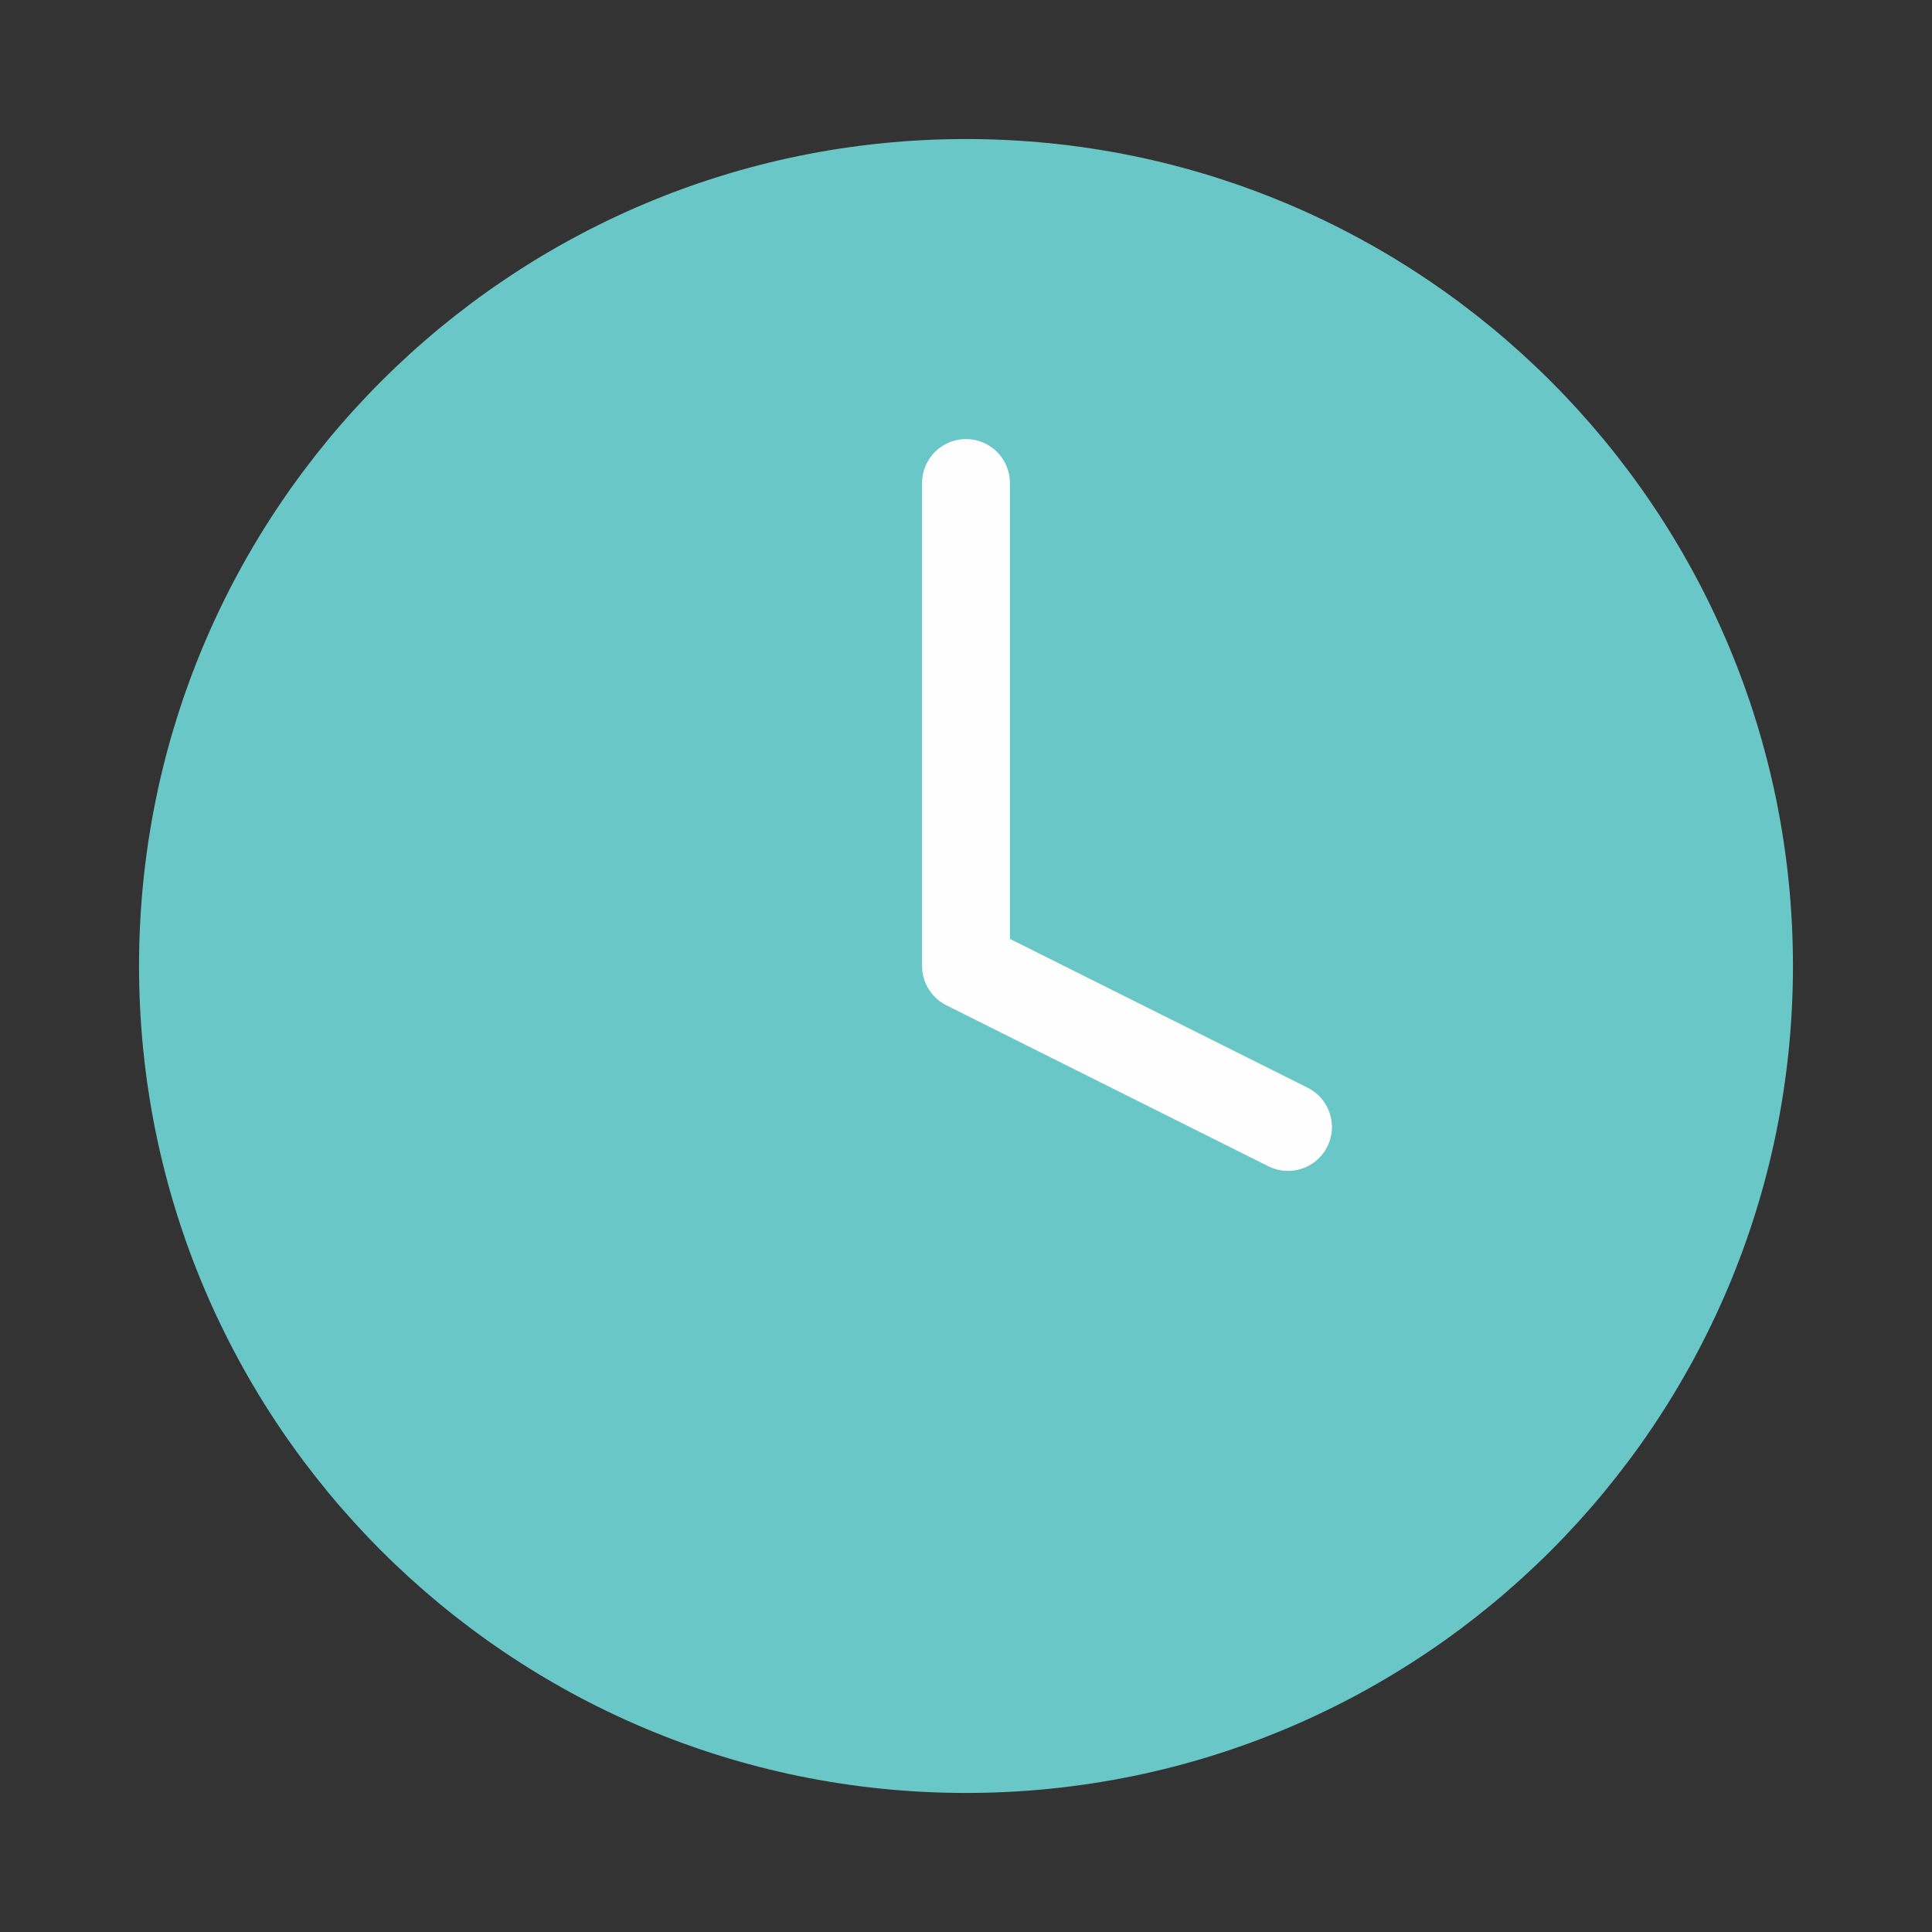
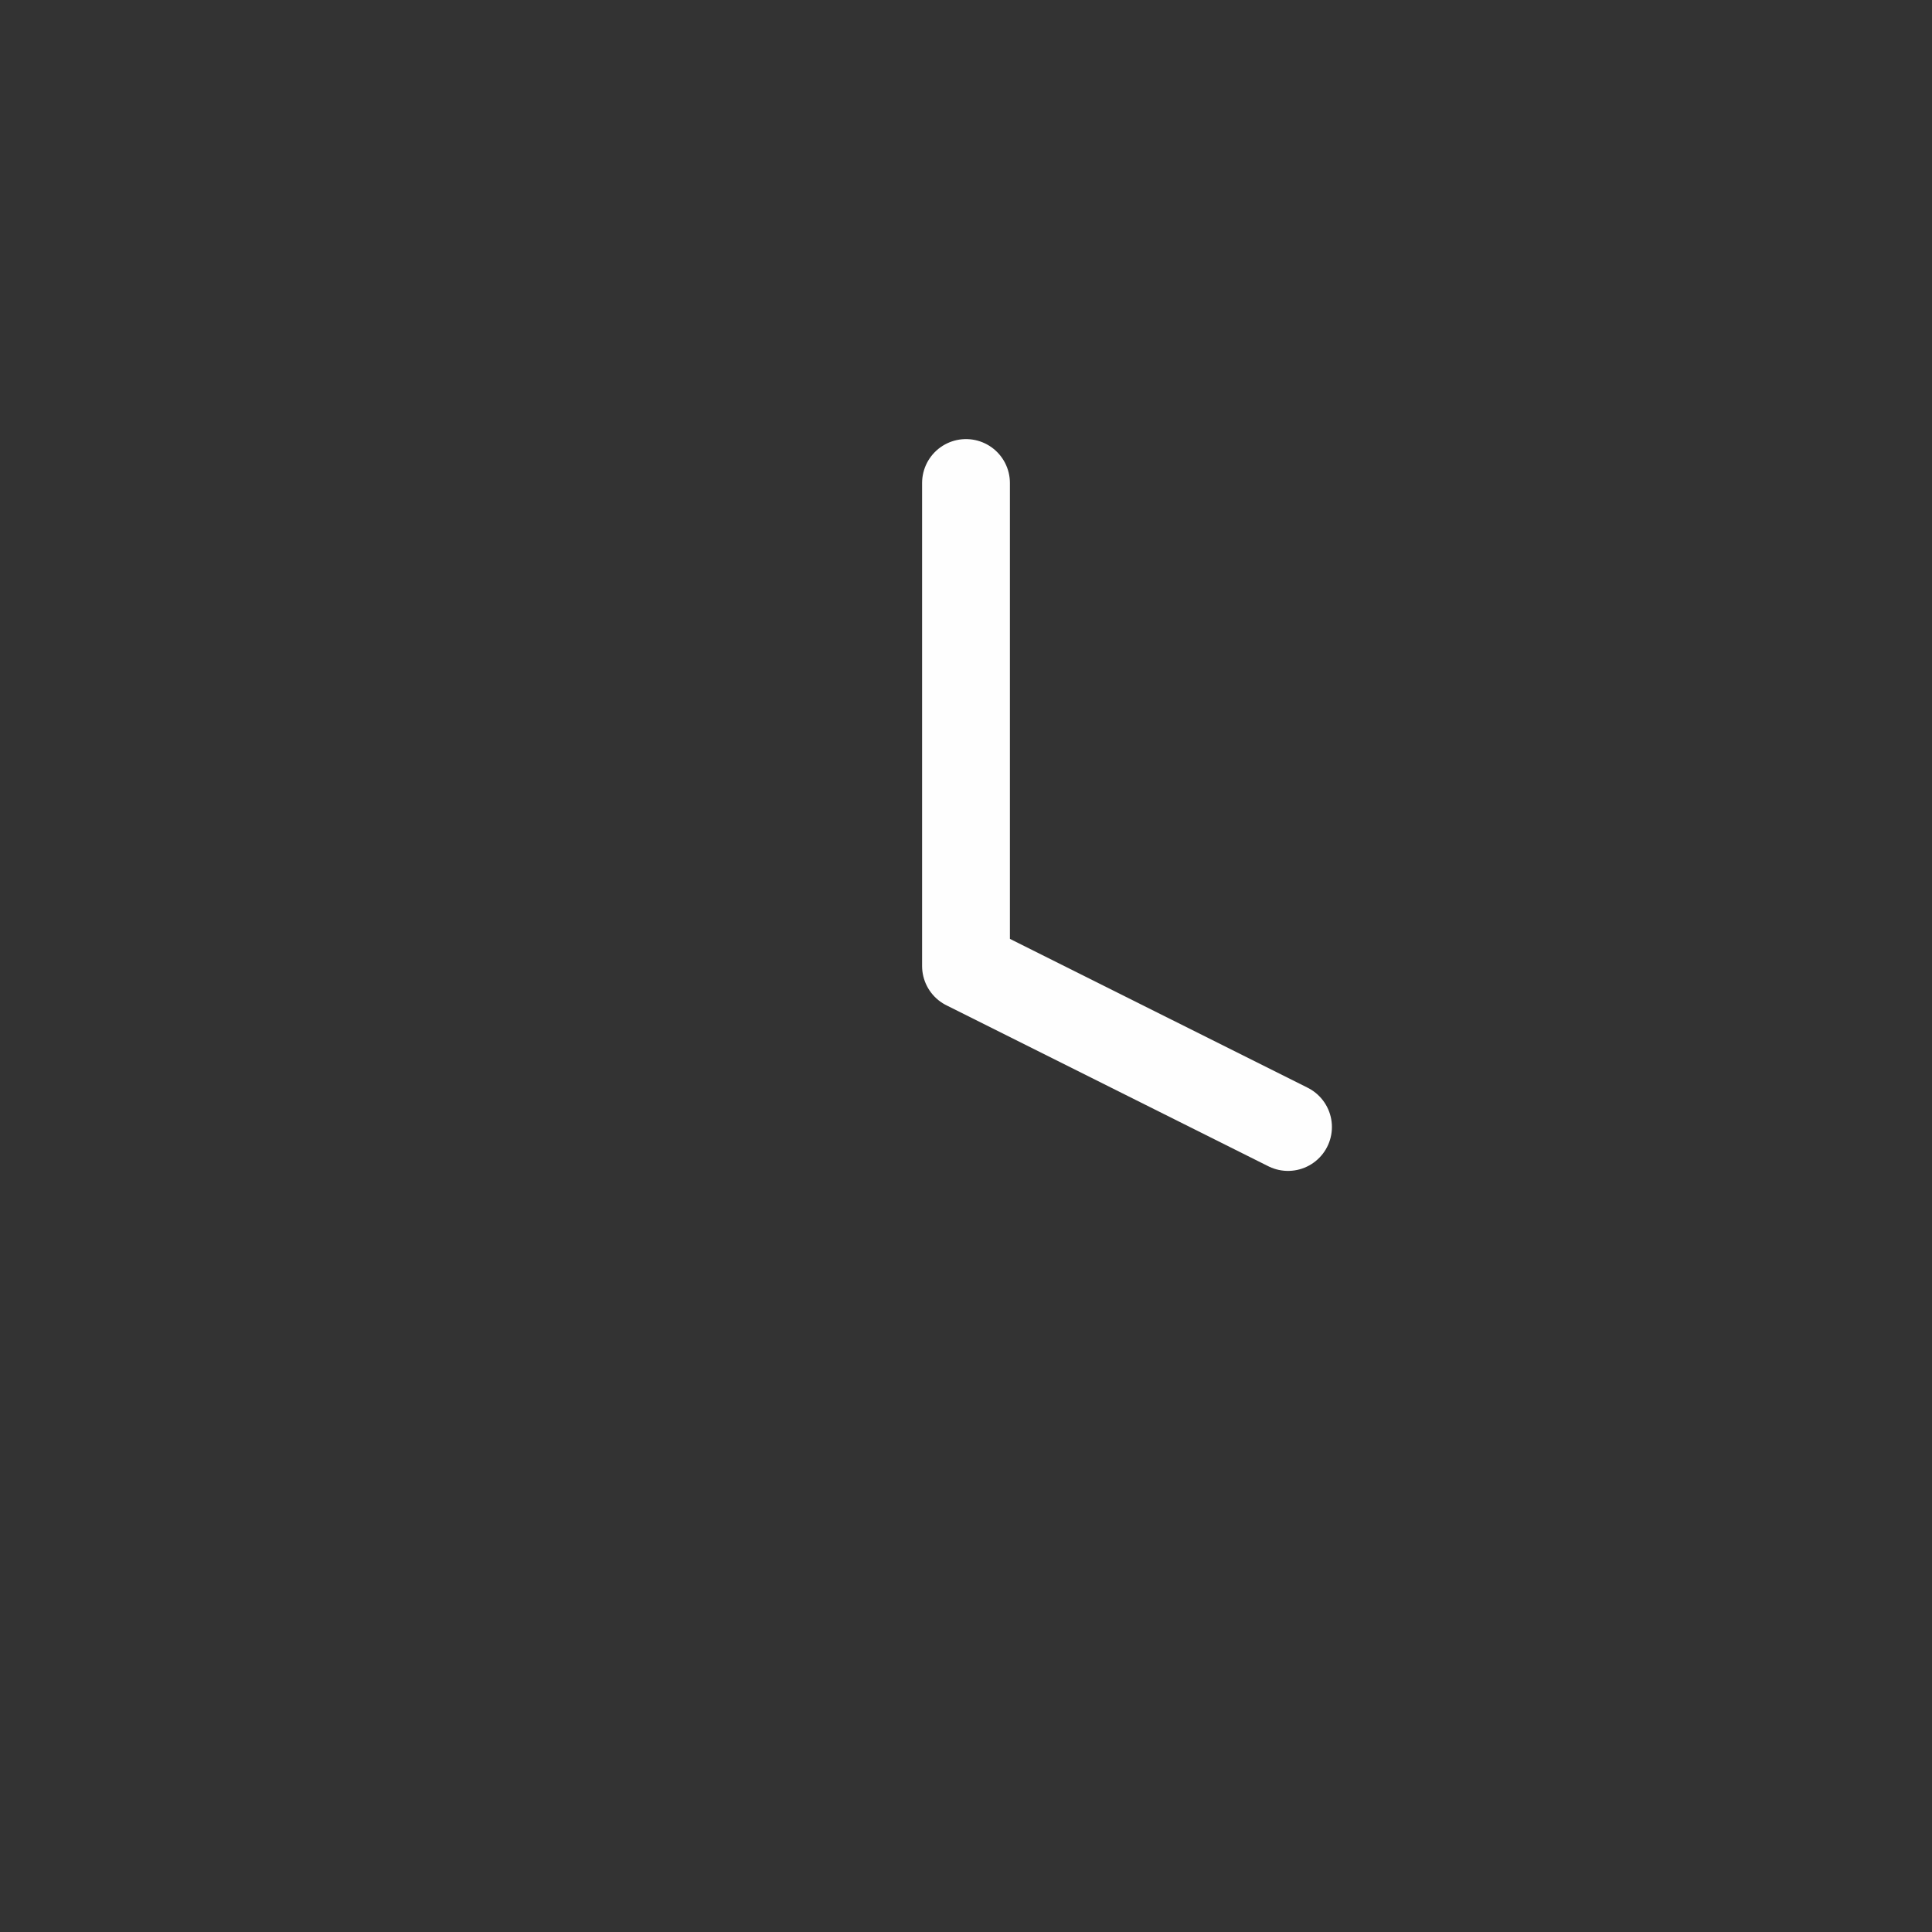
<svg xmlns="http://www.w3.org/2000/svg" width="88" height="88" viewBox="0 0 88 88" fill="none">
  <rect x="0" y="0" width="88" height="88" fill="#333333" stroke="none" />
-   <path d="M44 80.667C64.251 80.667 80.667 64.251 80.667 44C80.667 23.75 64.251 7.333 44 7.333C23.75 7.333 7.333 23.75 7.333 44C7.333 64.251 23.75 80.667 44 80.667Z" fill="#6AC7C7" stroke="#69C8C7" stroke-width="2" stroke-linecap="round" stroke-linejoin="round" />
  <path d="M44 22V44L58.667 51.333" stroke="#FEFEFE" stroke-width="4" stroke-linecap="round" stroke-linejoin="round" />
</svg>